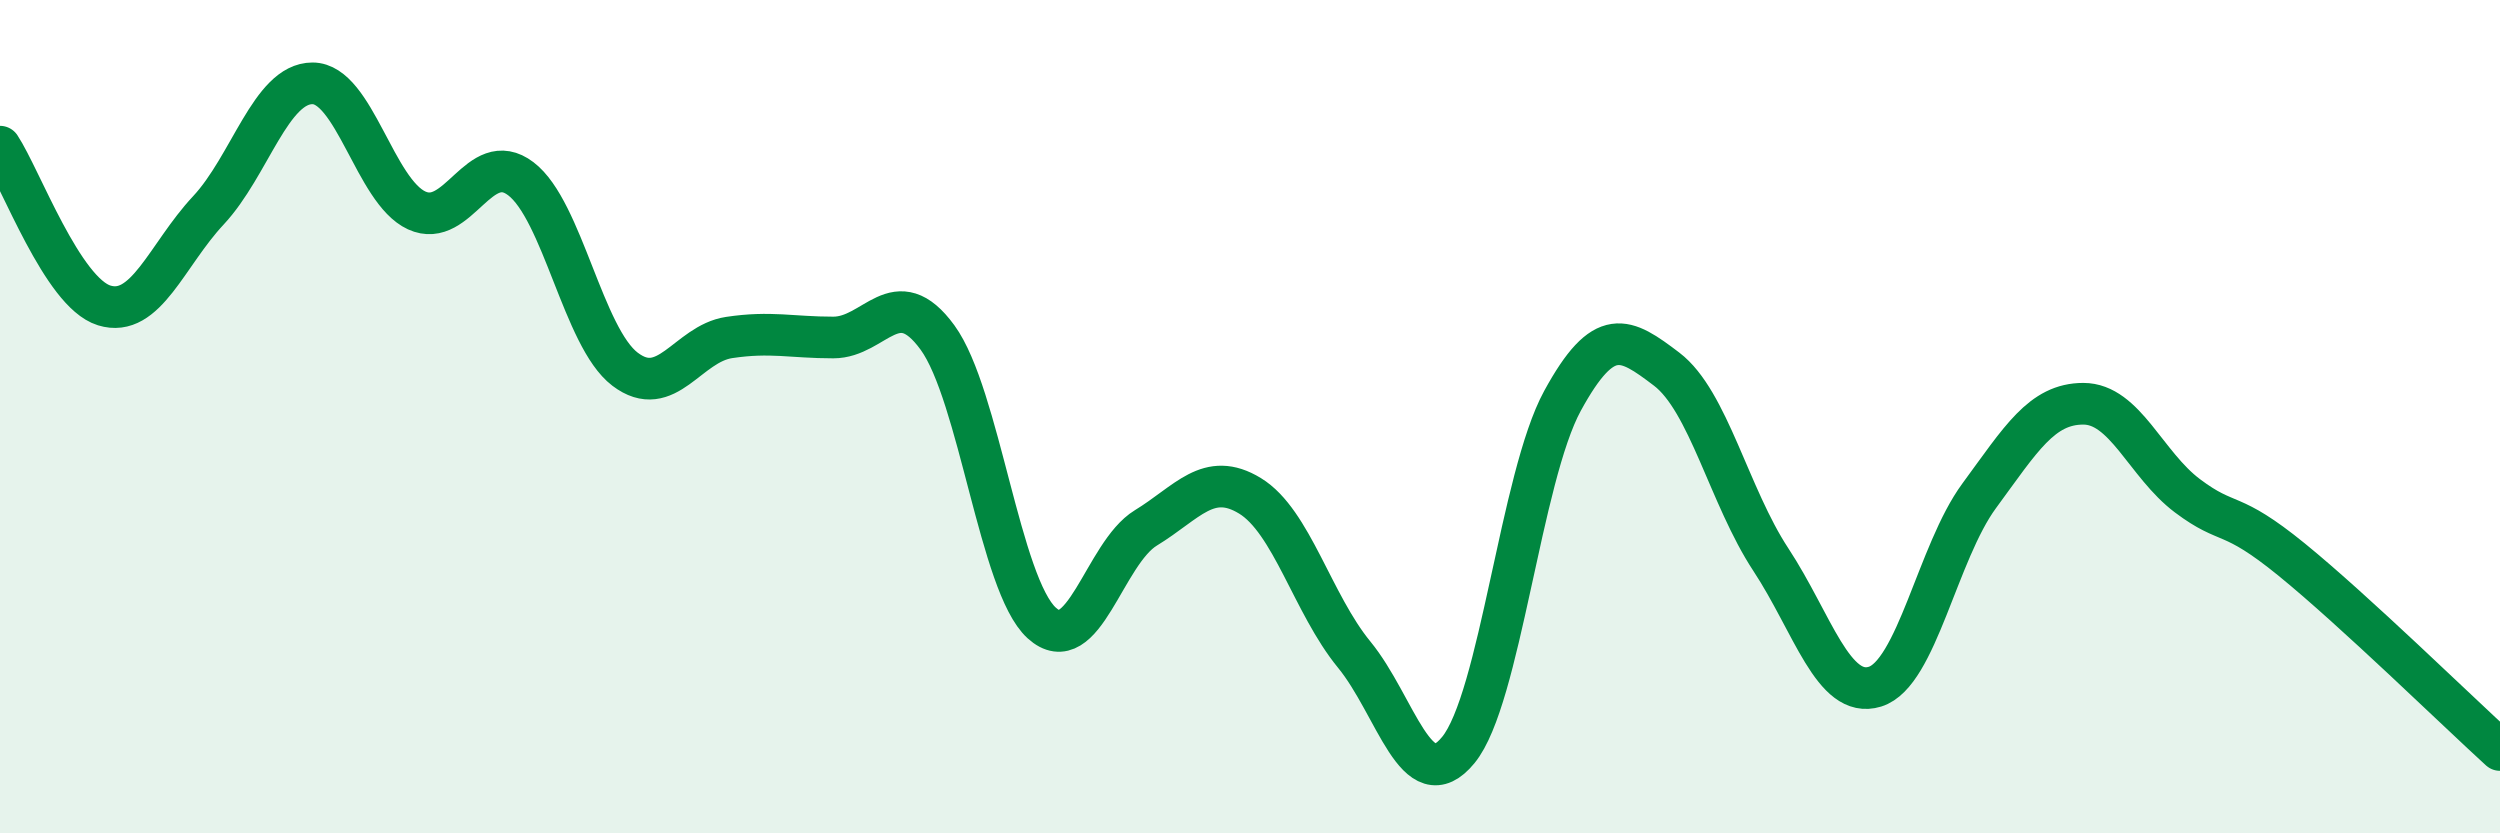
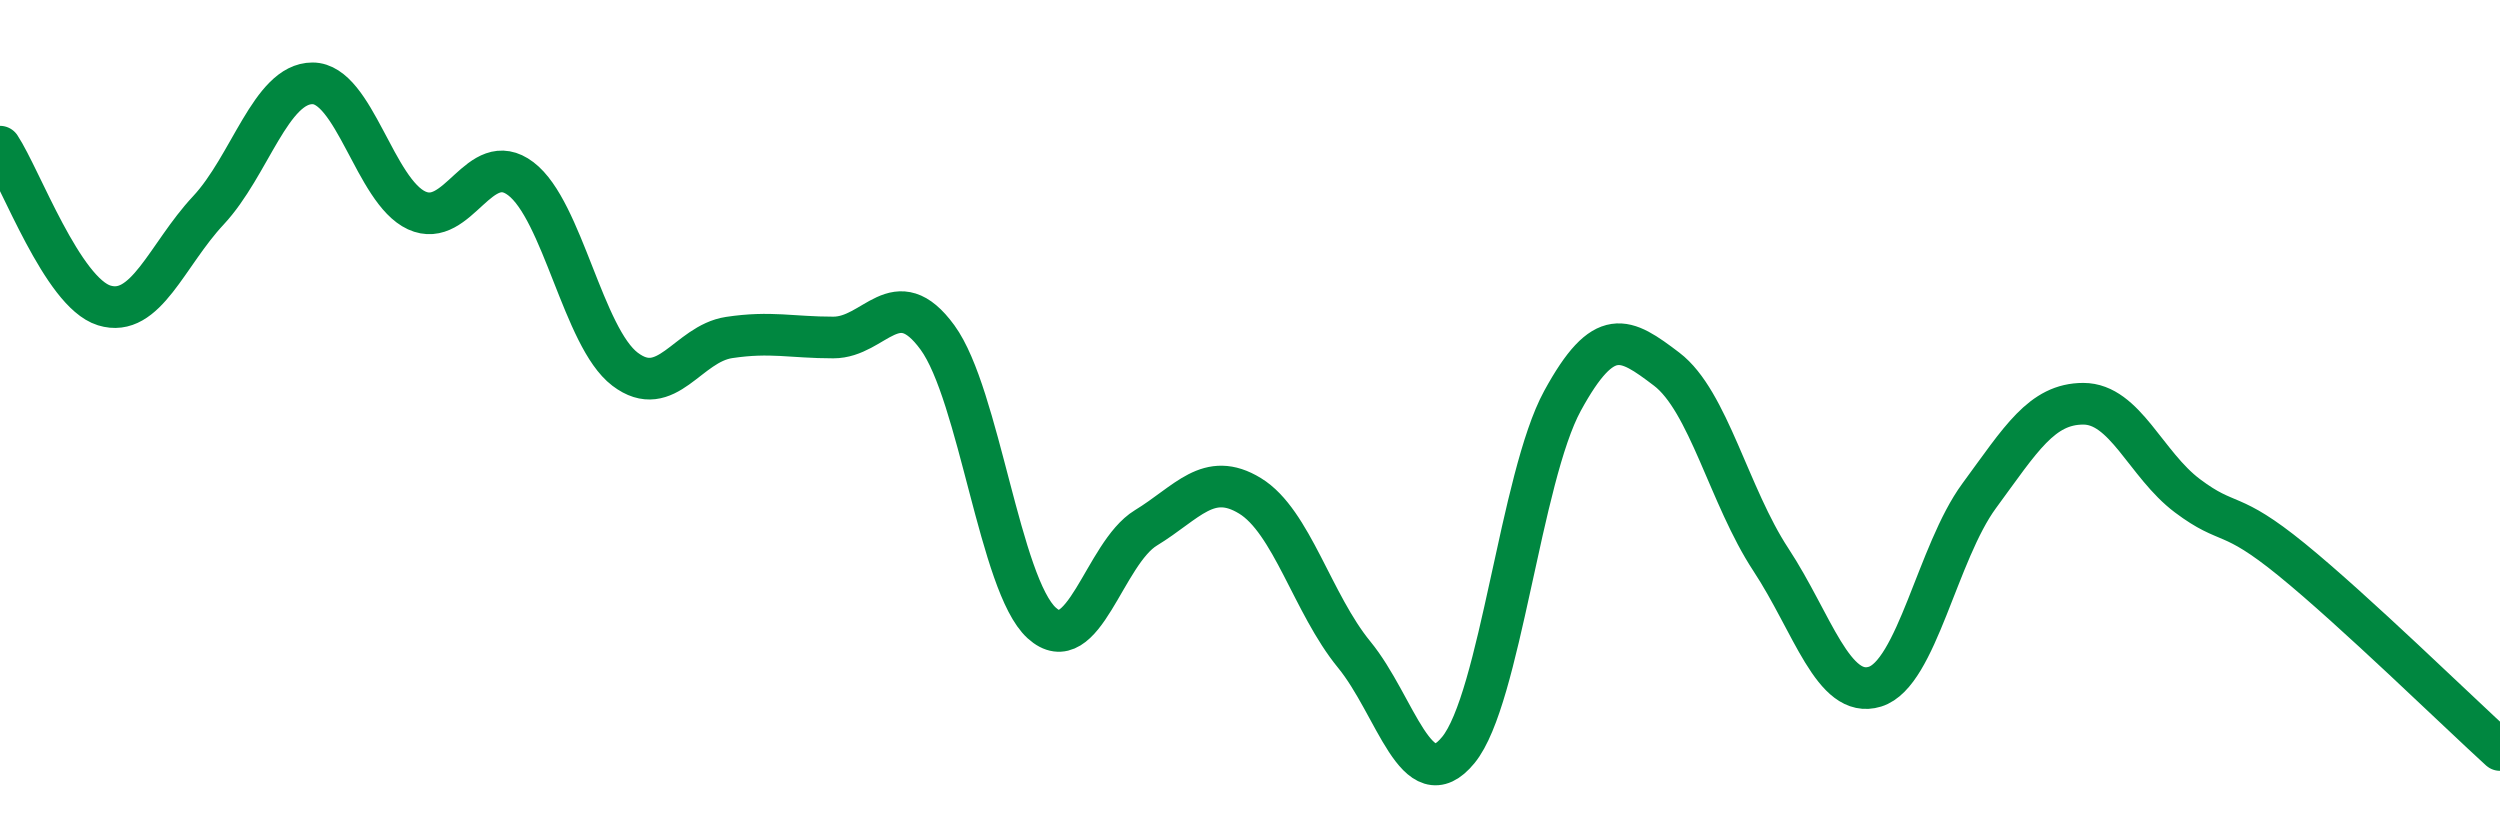
<svg xmlns="http://www.w3.org/2000/svg" width="60" height="20" viewBox="0 0 60 20">
-   <path d="M 0,3.52 C 0.5,4.28 1.5,7.02 2.5,7.33 C 3.5,7.64 4,6.12 5,5.05 C 6,3.98 6.5,2 7.5,2 C 8.5,2 9,4.59 10,5.05 C 11,5.51 11.5,3.53 12.5,4.29 C 13.5,5.05 14,8.1 15,8.86 C 16,9.62 16.5,8.25 17.5,8.1 C 18.5,7.95 19,8.1 20,8.1 C 21,8.1 21.5,6.73 22.5,8.1 C 23.5,9.47 24,14.04 25,14.95 C 26,15.86 26.5,13.28 27.5,12.67 C 28.5,12.06 29,11.29 30,11.9 C 31,12.51 31.5,14.49 32.5,15.71 C 33.5,16.93 34,19.22 35,18 C 36,16.78 36.5,11.45 37.5,9.62 C 38.5,7.79 39,8.1 40,8.86 C 41,9.62 41.5,11.91 42.5,13.43 C 43.5,14.95 44,16.79 45,16.48 C 46,16.17 46.5,13.26 47.5,11.9 C 48.5,10.54 49,9.69 50,9.69 C 51,9.69 51.5,11.15 52.5,11.9 C 53.5,12.65 53.5,12.21 55,13.43 C 56.5,14.65 59,17.09 60,18L60 20L0 20Z" fill="#008740" opacity="0.1" stroke-linecap="round" stroke-linejoin="round" />
  <path d="M 0,3.52 C 0.5,4.28 1.5,7.02 2.5,7.33 C 3.5,7.64 4,6.12 5,5.05 C 6,3.98 6.5,2 7.5,2 C 8.5,2 9,4.59 10,5.05 C 11,5.51 11.5,3.53 12.5,4.29 C 13.5,5.05 14,8.1 15,8.86 C 16,9.62 16.5,8.25 17.5,8.1 C 18.5,7.95 19,8.1 20,8.1 C 21,8.1 21.5,6.73 22.5,8.1 C 23.5,9.47 24,14.04 25,14.95 C 26,15.86 26.5,13.28 27.5,12.67 C 28.5,12.06 29,11.29 30,11.9 C 31,12.51 31.5,14.49 32.5,15.71 C 33.5,16.93 34,19.22 35,18 C 36,16.78 36.5,11.45 37.5,9.62 C 38.5,7.79 39,8.1 40,8.86 C 41,9.62 41.5,11.91 42.5,13.43 C 43.5,14.95 44,16.79 45,16.48 C 46,16.17 46.5,13.26 47.5,11.9 C 48.5,10.54 49,9.69 50,9.69 C 51,9.69 51.5,11.15 52.5,11.9 C 53.5,12.65 53.5,12.21 55,13.43 C 56.5,14.65 59,17.09 60,18" stroke="#008740" stroke-width="1" fill="none" stroke-linecap="round" stroke-linejoin="round" />
</svg>